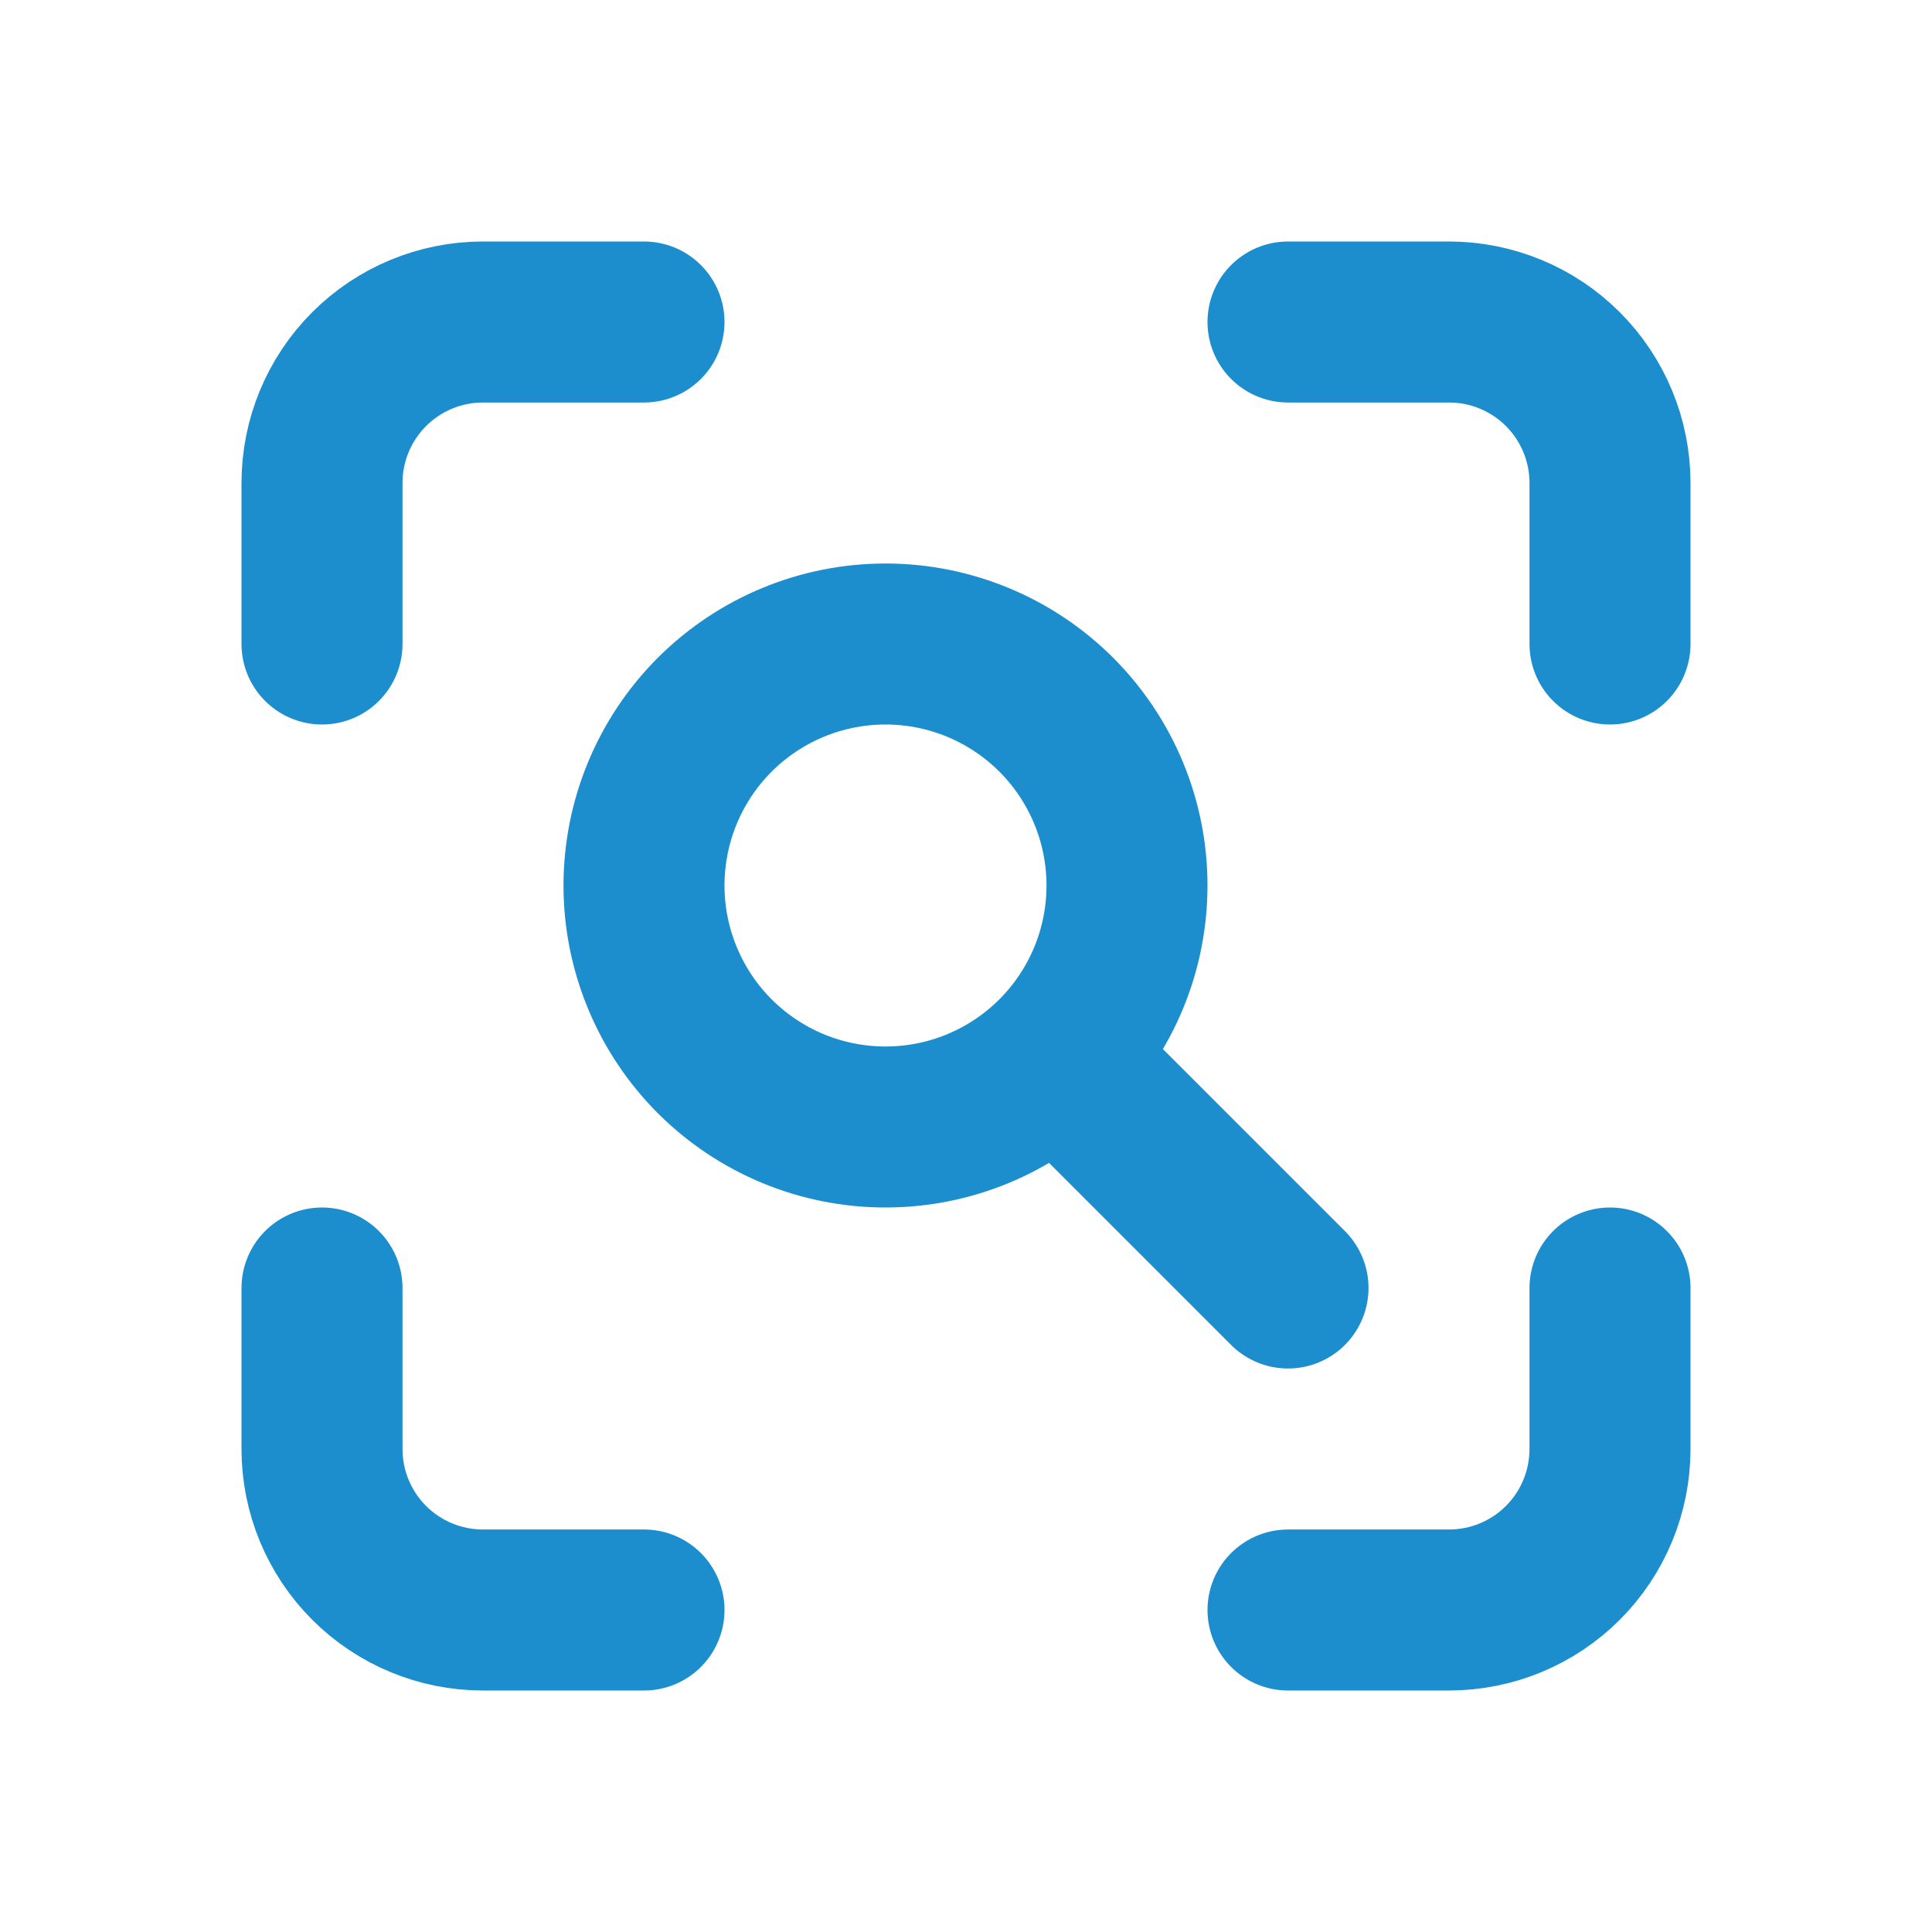
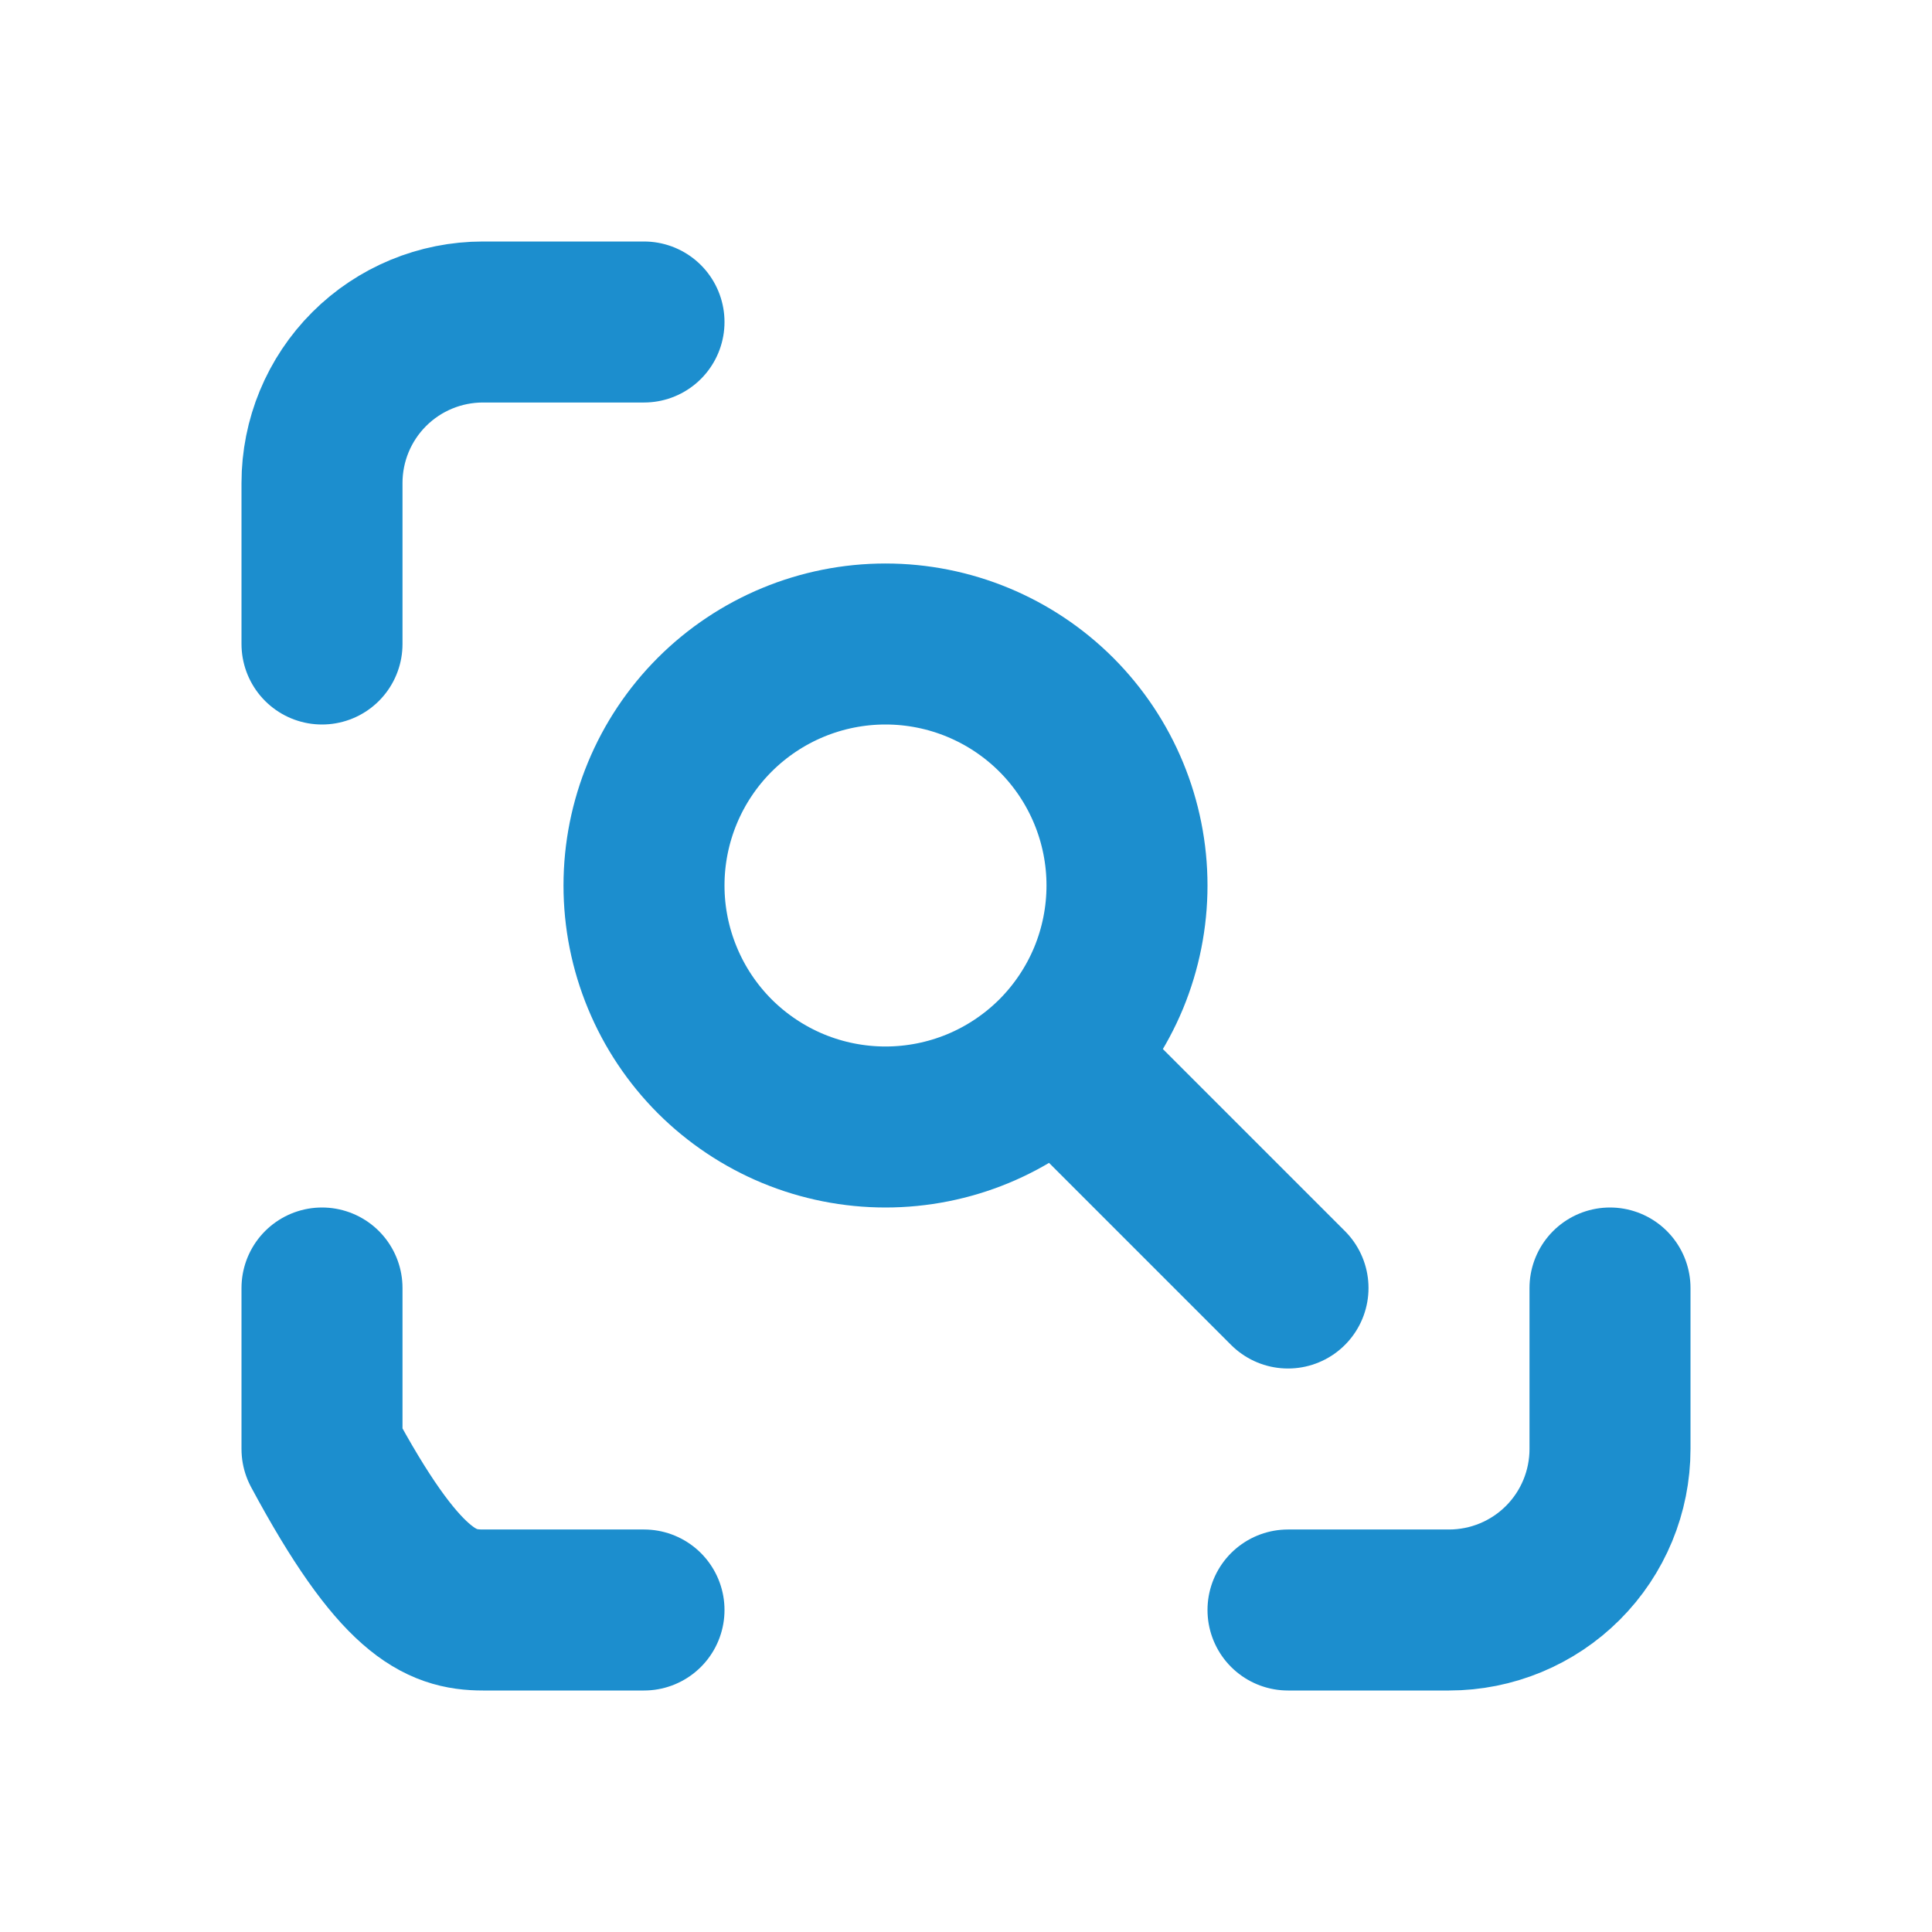
<svg xmlns="http://www.w3.org/2000/svg" width="30" height="30" viewBox="0 0 30 30" fill="none">
  <g clip-path="url(#clip0_2_37)">
    <path d="M5 10V7.5c0-.663.263-1.299.732-1.768C6.201 5.263 6.837 5 7.5 5H10" stroke="#1c8ece" stroke-width="2.5" stroke-linecap="round" stroke-linejoin="round" />
-     <path d="M5 20v2.5c0 .663.263 1.299.732 1.768C6.201 24.737 6.837 25 7.5 25H10" stroke="#1c8ece" stroke-width="2.5" stroke-linecap="round" stroke-linejoin="round" />
-     <path d="M20 5h2.5c.663.0 1.299.263 1.768.732C24.737 6.201 25 6.837 25 7.5V10" stroke="#1c8ece" stroke-width="2.5" stroke-linecap="round" stroke-linejoin="round" />
+     <path d="M5 20v2.5C6.201 24.737 6.837 25 7.5 25H10" stroke="#1c8ece" stroke-width="2.5" stroke-linecap="round" stroke-linejoin="round" />
    <path d="M20 25h2.5C23.163 25 23.799 24.737 24.268 24.268 24.737 23.799 25 23.163 25 22.5V20" stroke="#1c8ece" stroke-width="2.5" stroke-linecap="round" stroke-linejoin="round" />
    <path d="M10 13.75C10 14.242 10.097 14.73 10.286 15.185 10.474 15.64 10.75 16.053 11.098 16.402 11.447 16.75 11.86 17.026 12.315 17.215 12.77 17.403 13.258 17.5 13.75 17.5S14.73 17.403 15.185 17.215C15.64 17.026 16.053 16.75 16.402 16.402 16.75 16.053 17.026 15.64 17.215 15.185 17.403 14.73 17.5 14.242 17.5 13.75 17.5 12.755 17.105 11.802 16.402 11.098 15.698 10.395 14.745 10 13.75 10S11.802 10.395 11.098 11.098C10.395 11.802 10 12.755 10 13.75z" stroke="#1c8ece" stroke-width="2.5" stroke-linecap="round" stroke-linejoin="round" />
    <path d="M20 20l-3.125-3.125" stroke="#1c8ece" stroke-width="2.5" stroke-linecap="round" stroke-linejoin="round" />
  </g>
  <defs>
    <clipPath id="clip0_2_37">
      <rect width="30" height="30" fill="#fff" />
    </clipPath>
  </defs>
</svg>